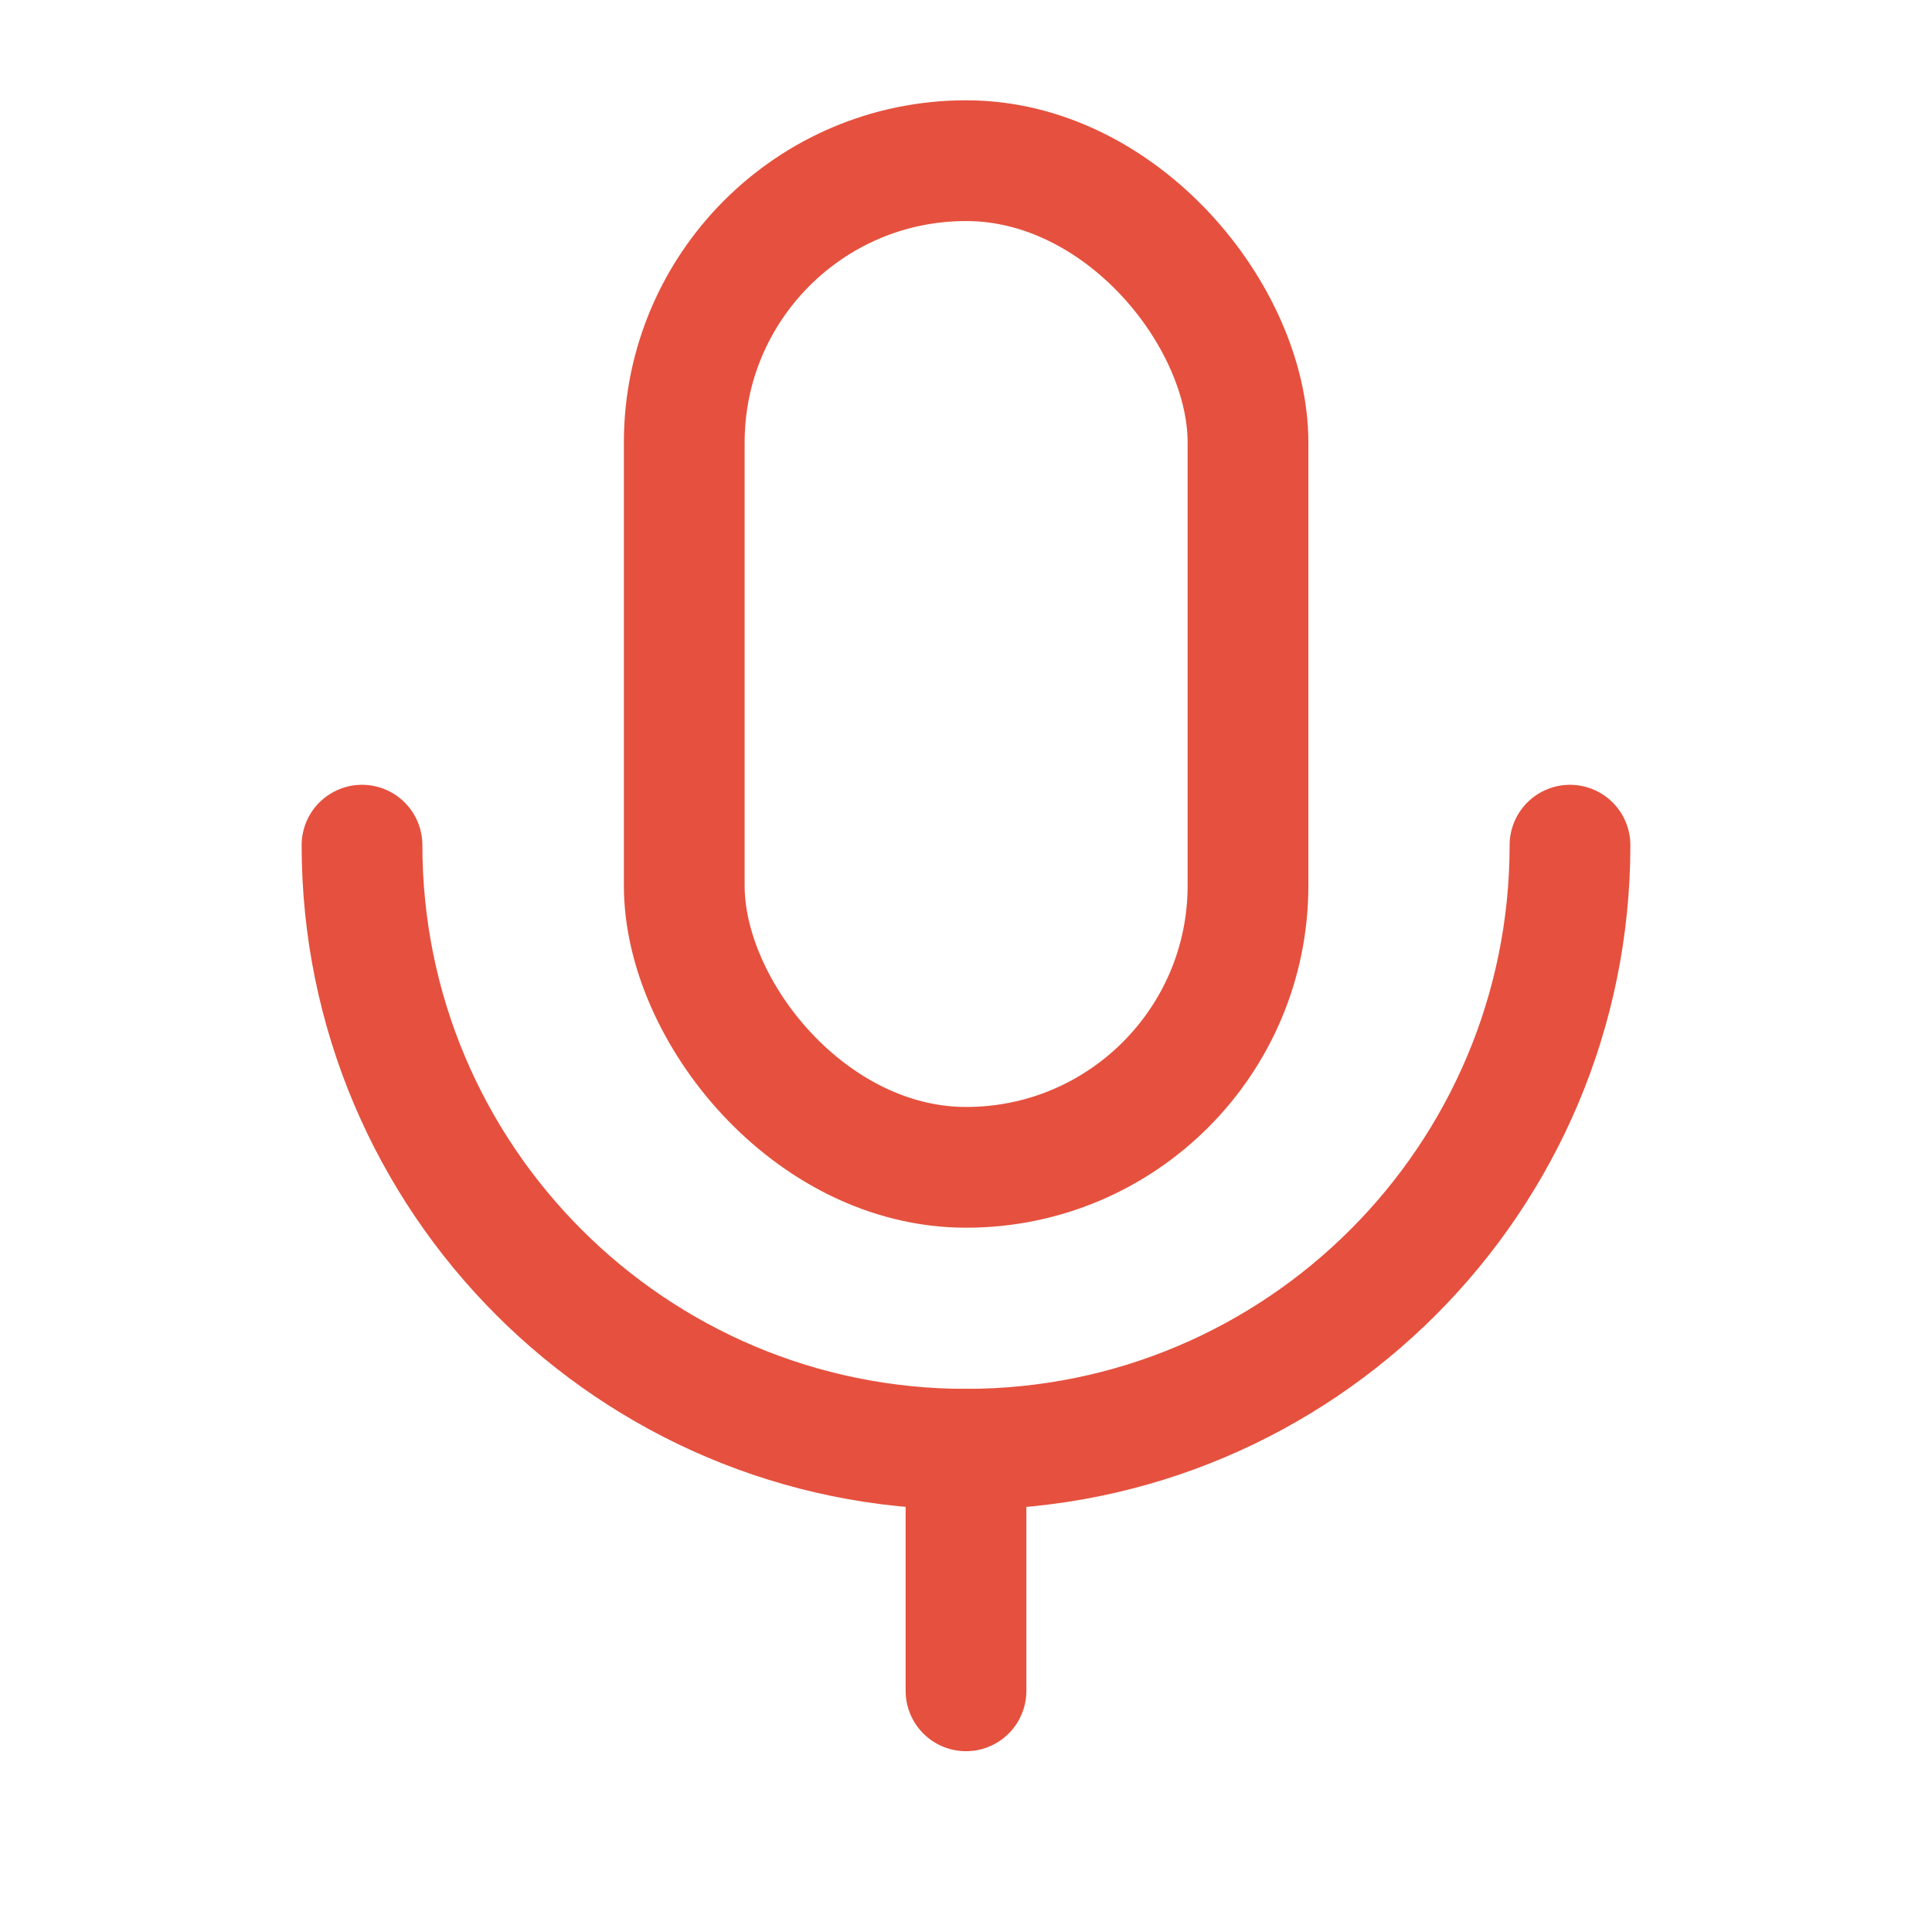
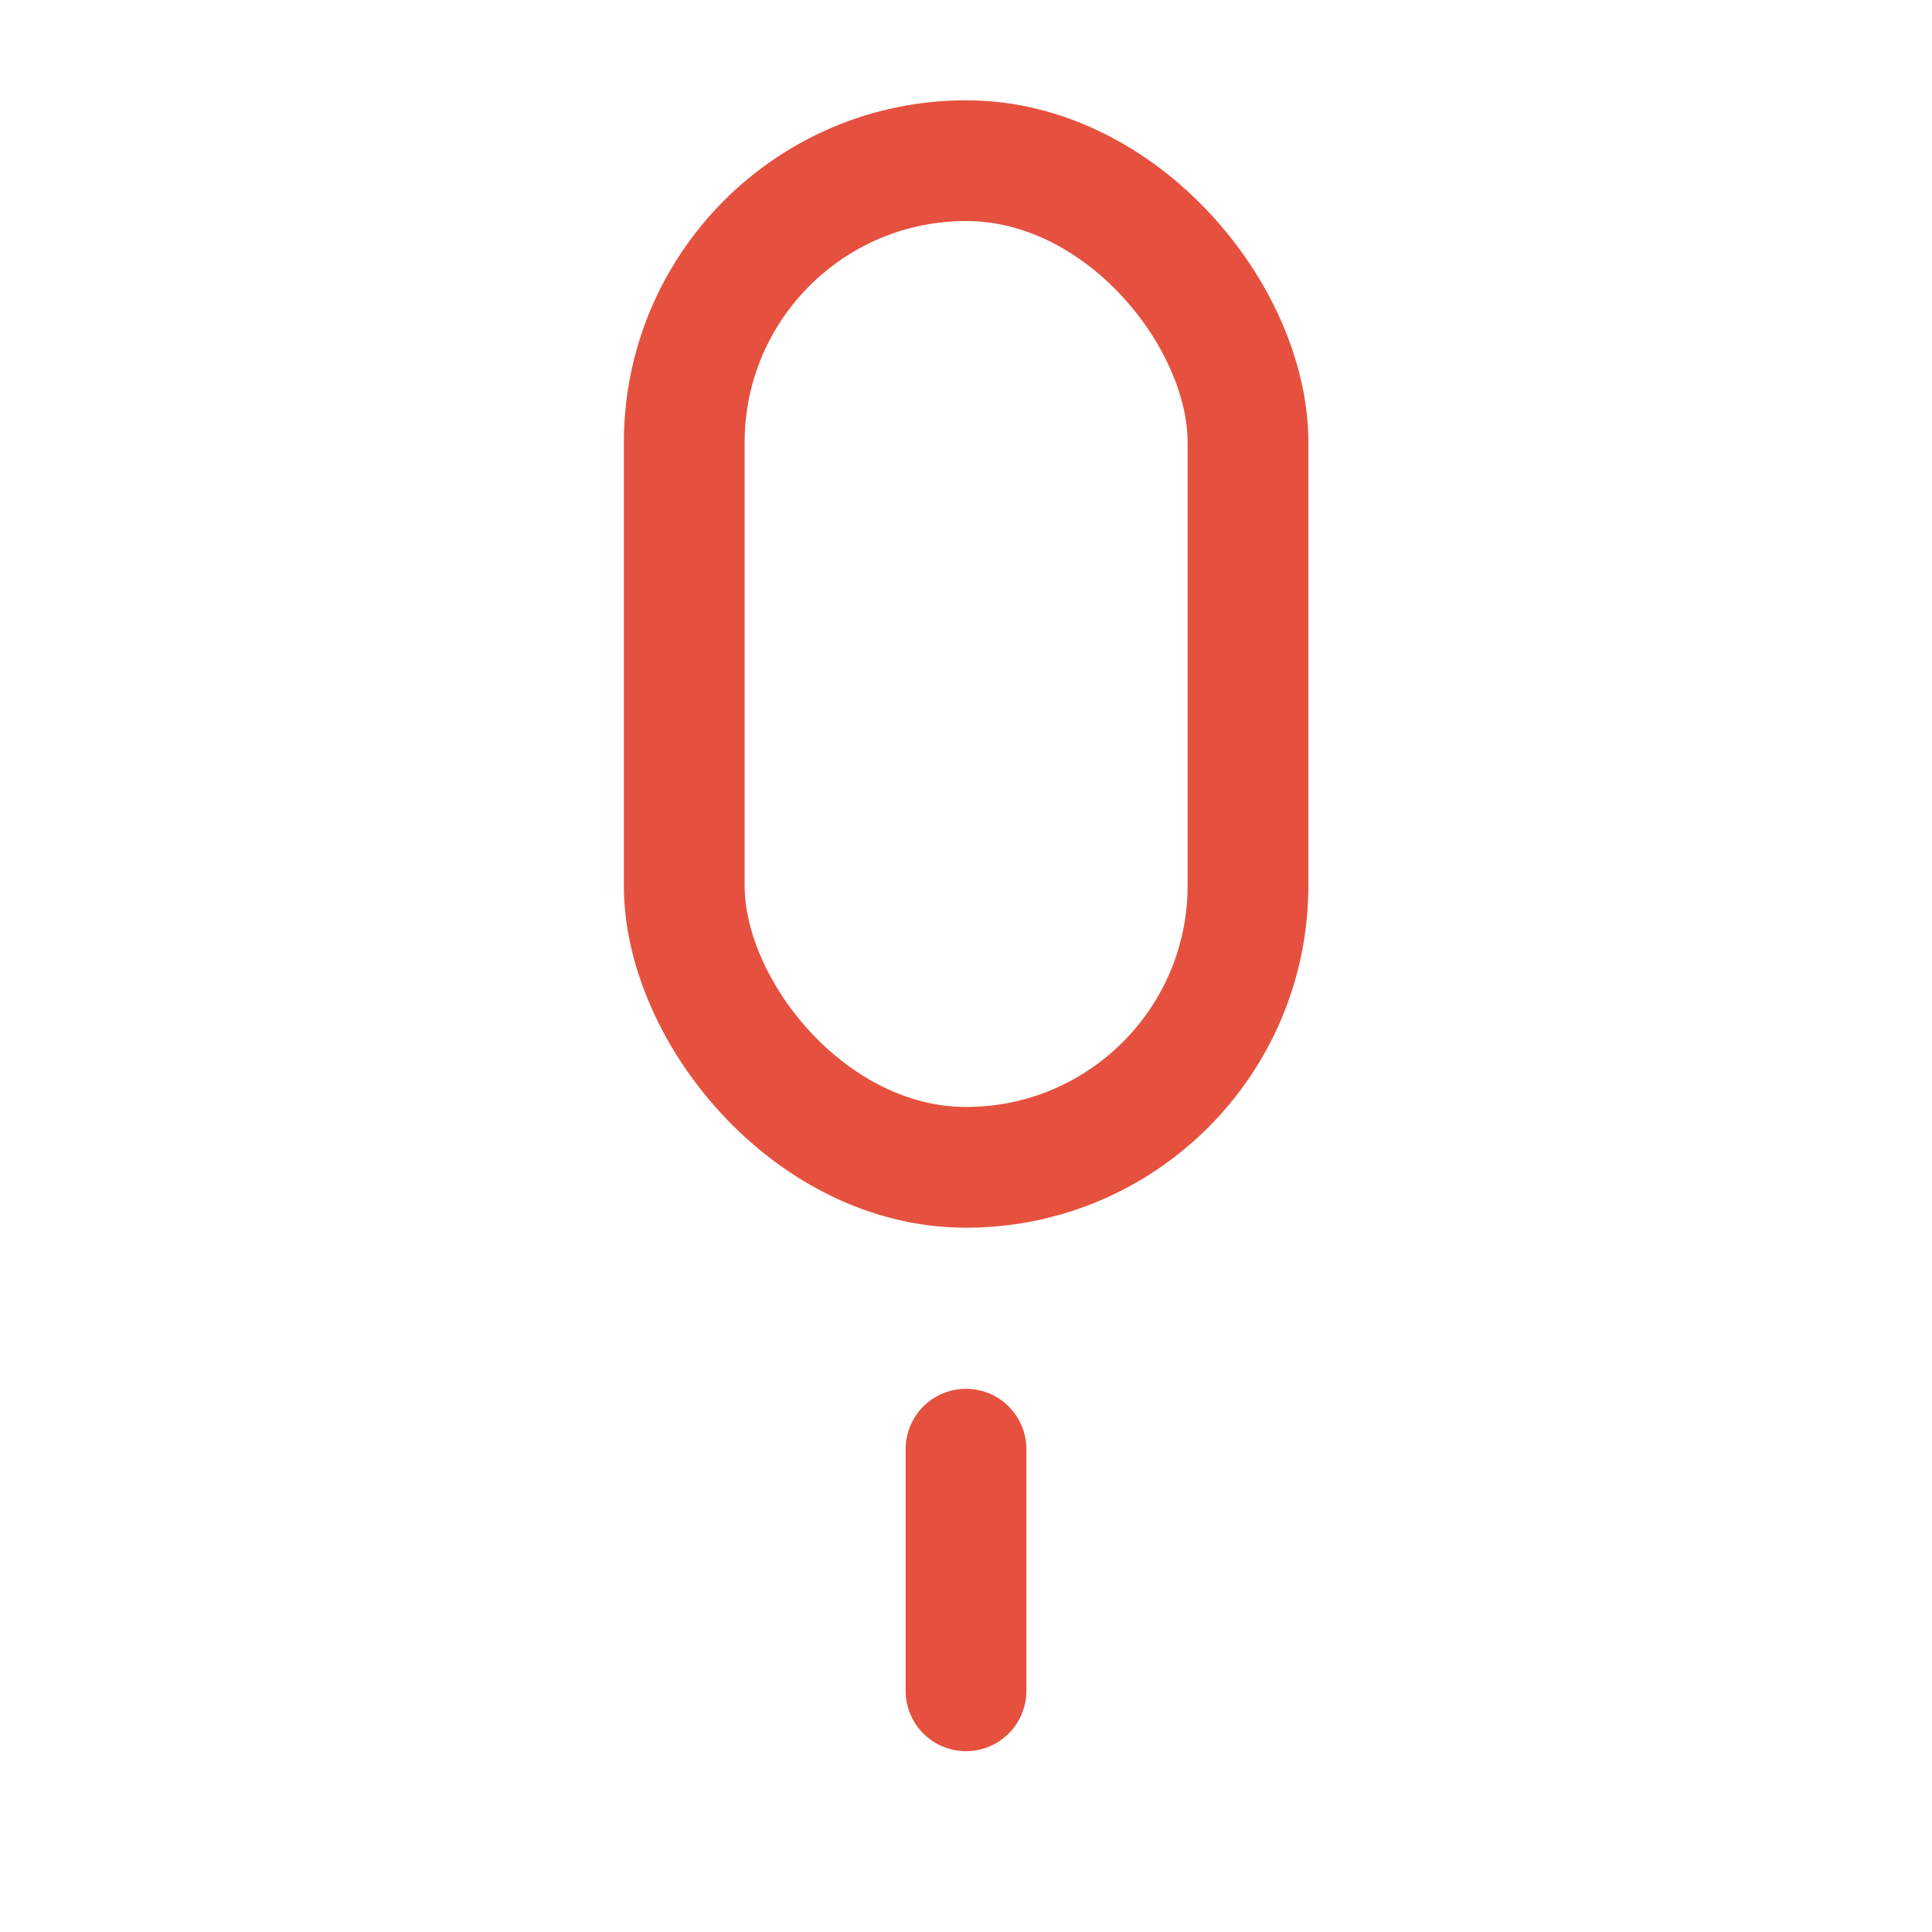
<svg xmlns="http://www.w3.org/2000/svg" width="24" height="24" viewBox="0 0 24 24" fill="none">
  <rect x="8.5" y="1.996" width="7.003" height="12.505" rx="3.5" stroke="#E5513E" stroke-width="1.5" stroke-linecap="round" stroke-linejoin="round" />
-   <path d="M19.503 10.499C19.503 14.643 16.144 18.003 12 18.003V18.003C7.856 18.003 4.497 14.643 4.497 10.499" stroke="#E5513E" stroke-width="1.5" stroke-linecap="round" stroke-linejoin="round" />
  <path d="M12 21.004V18.002" stroke="#E5513E" stroke-width="1.5" stroke-linecap="round" stroke-linejoin="round" />
</svg>